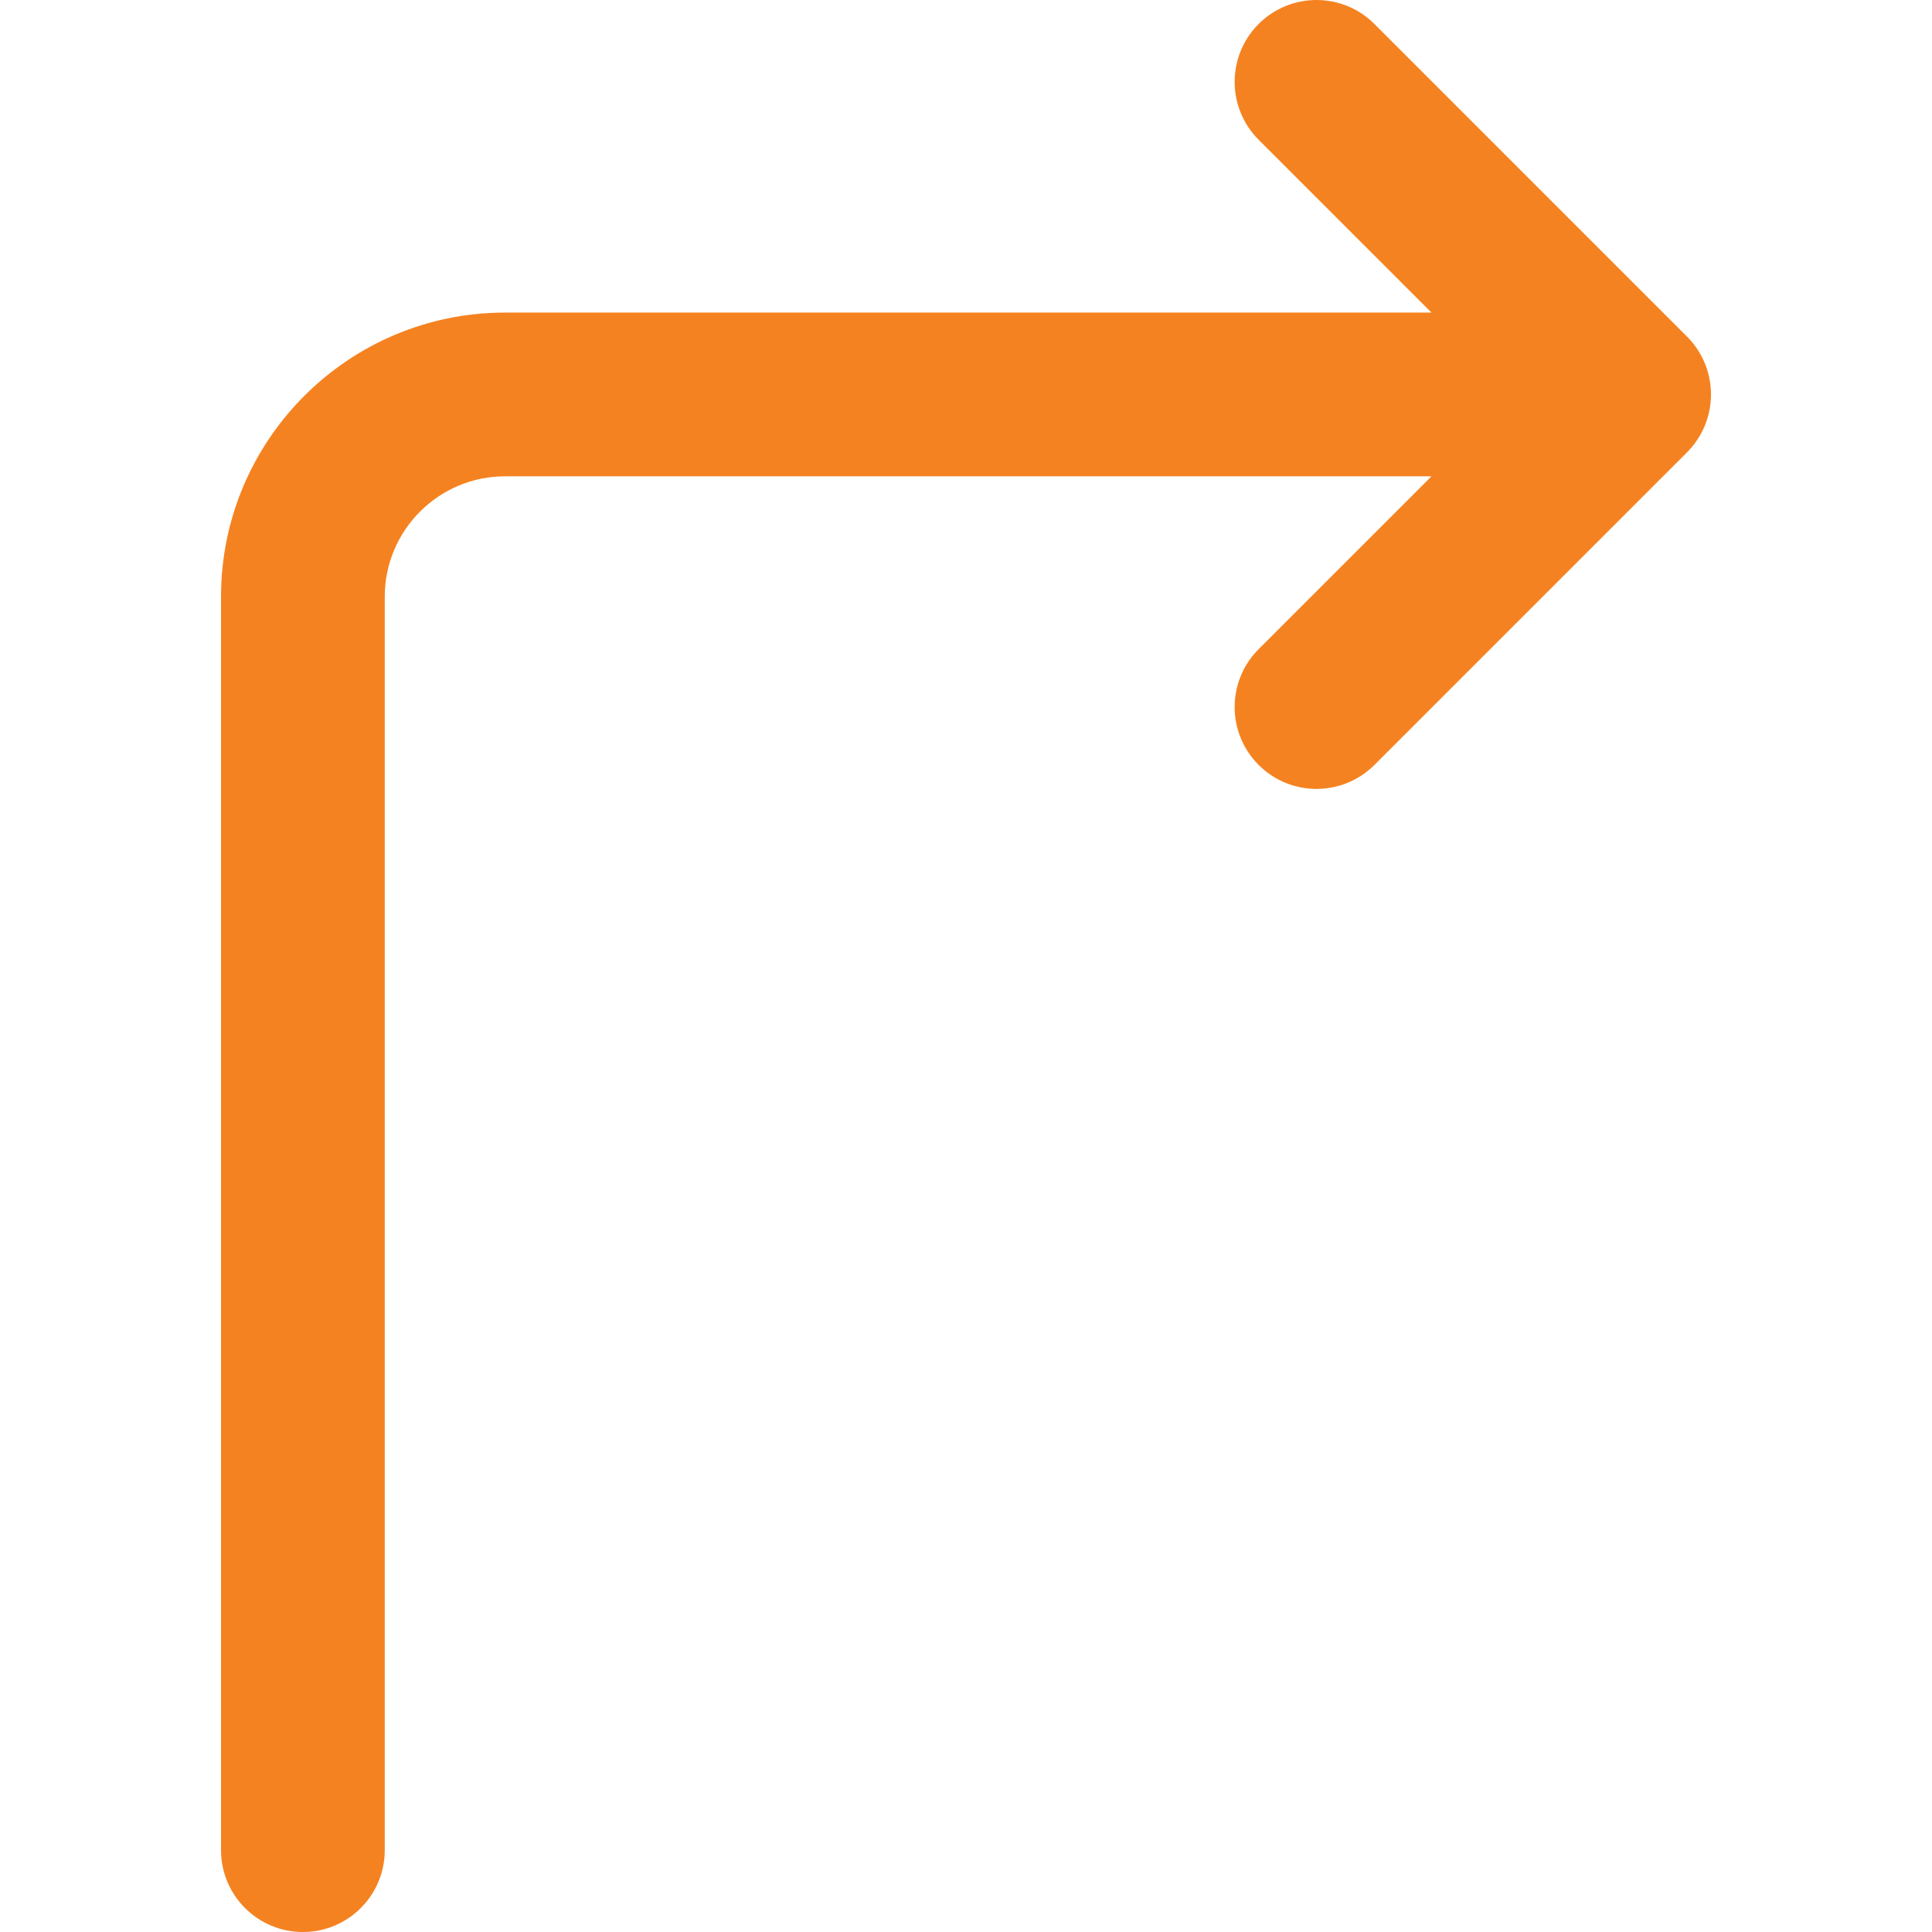
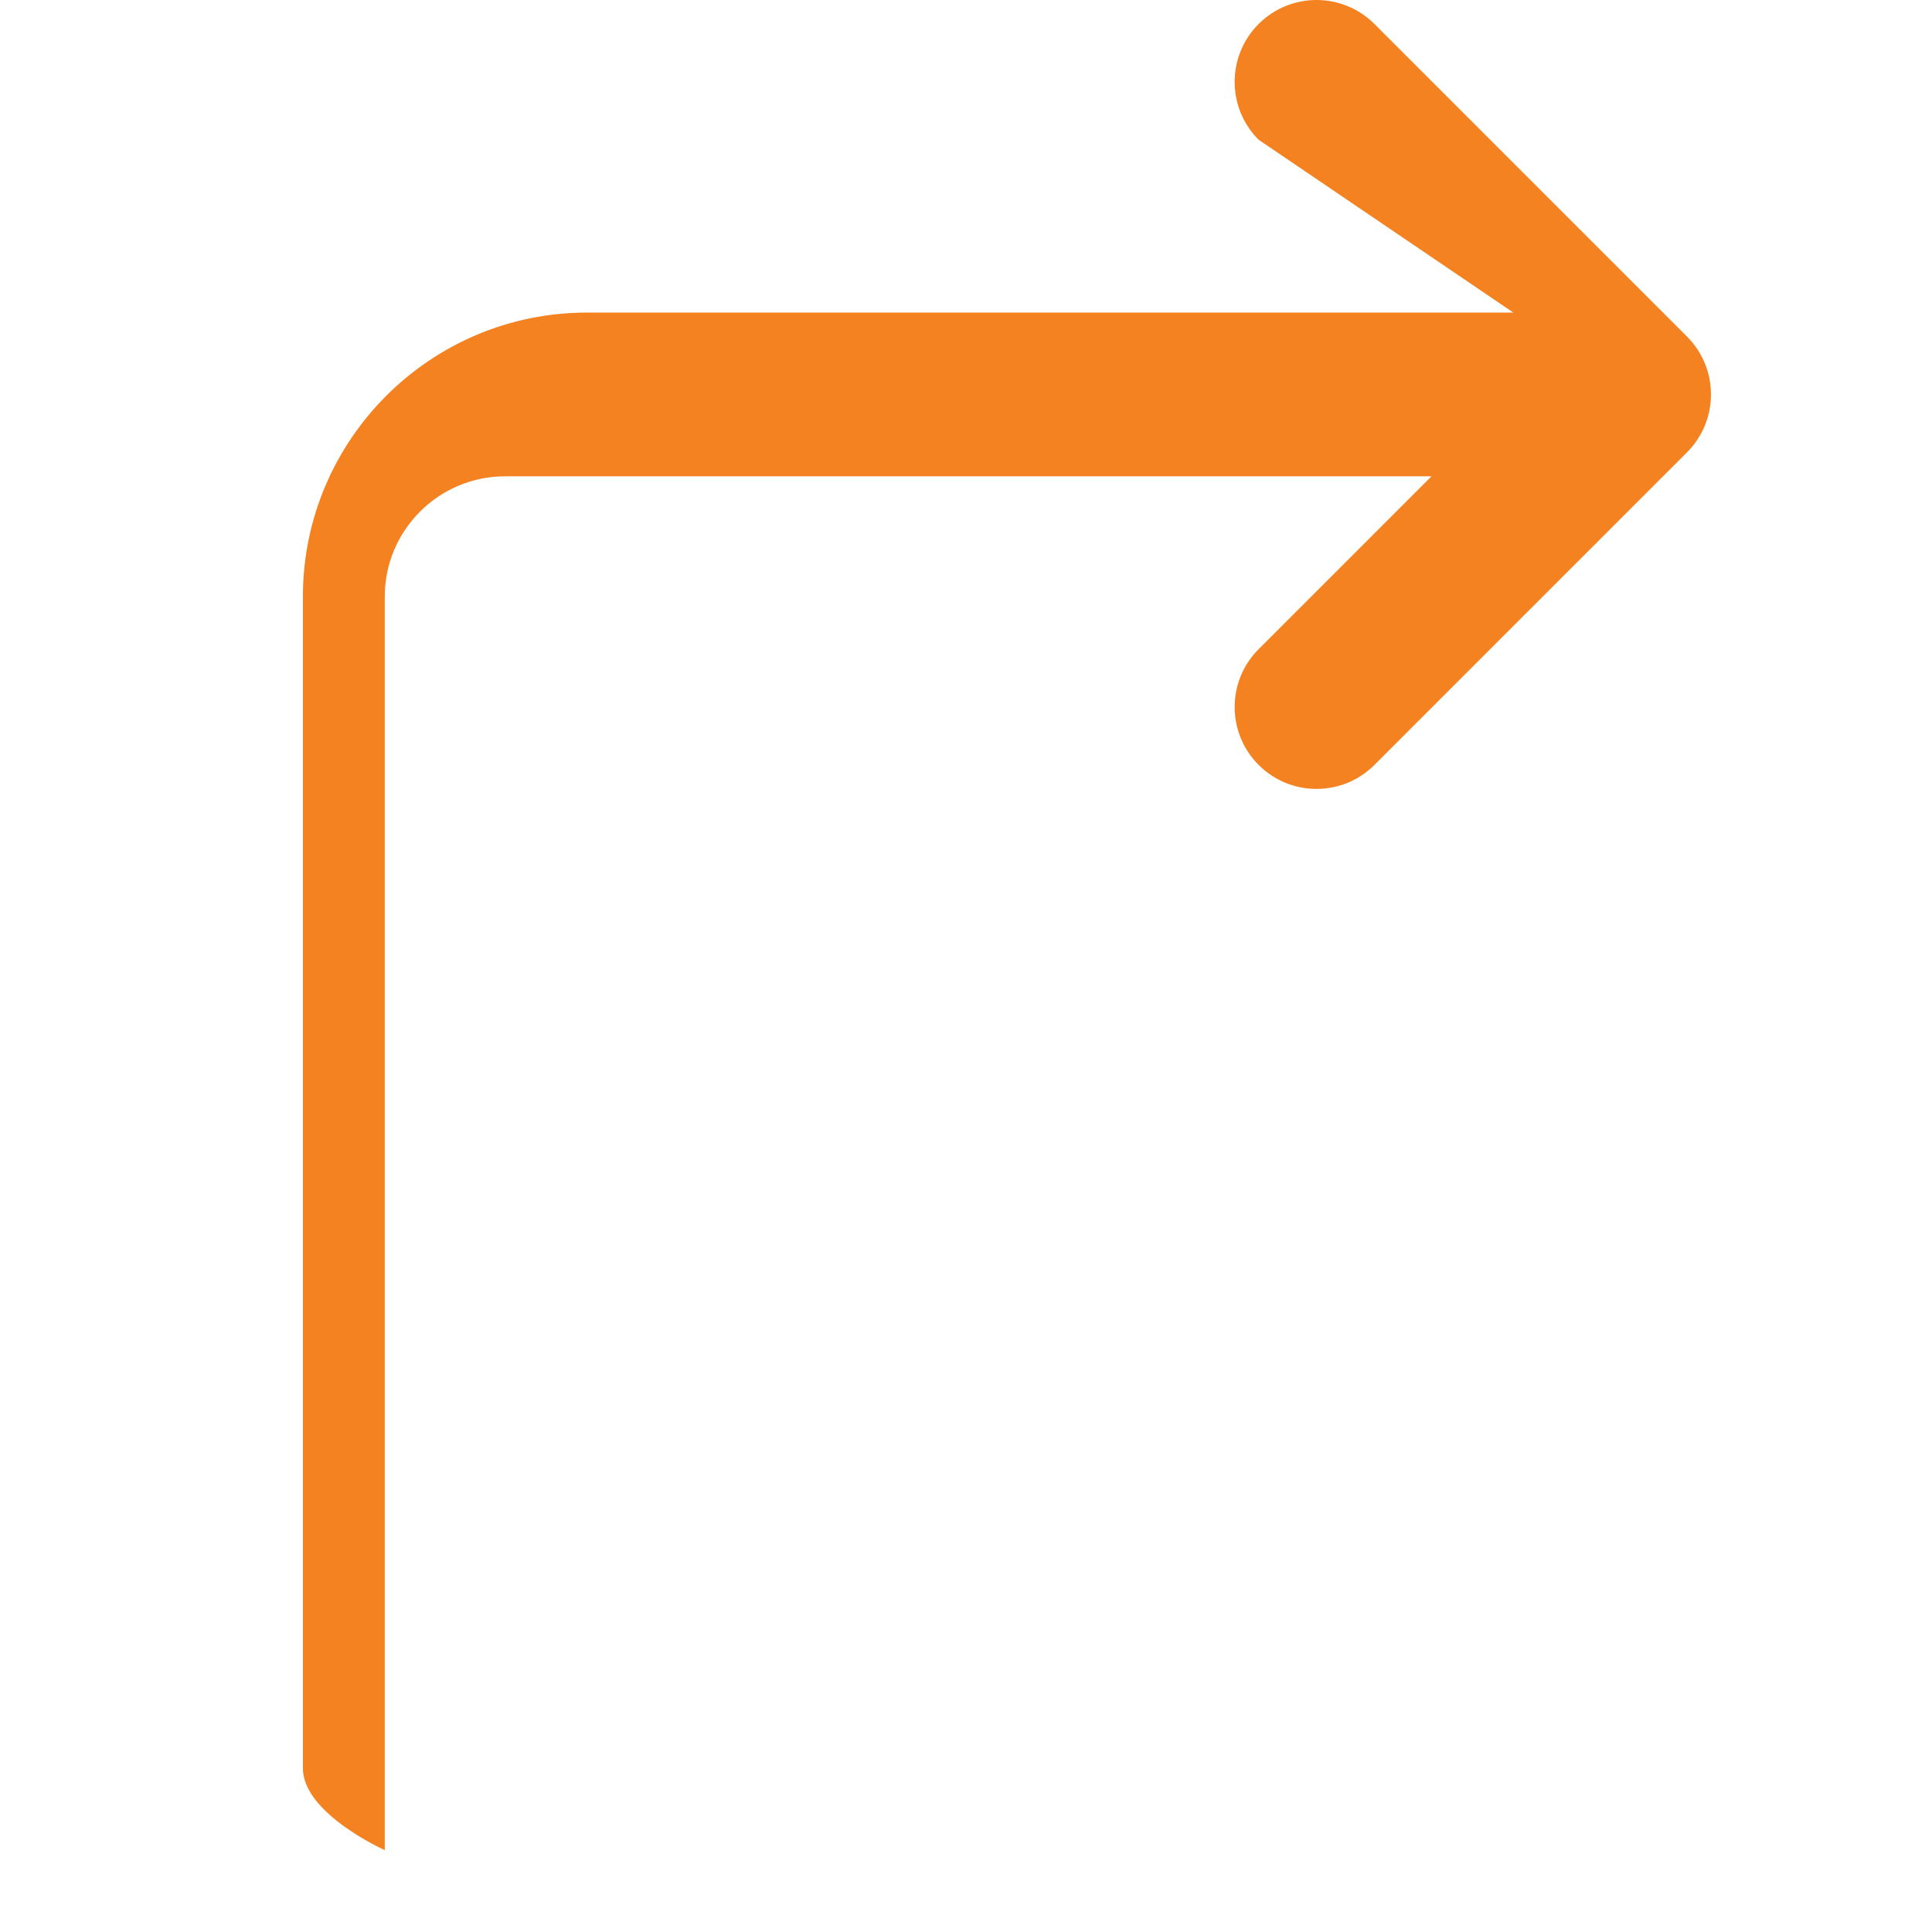
<svg xmlns="http://www.w3.org/2000/svg" version="1.1" width="512" height="512" x="0" y="0" viewBox="0 0 512 512" style="enable-background:new 0 0 512 512" xml:space="preserve" class="">
  <g>
-     <path d="m447.071 119.875-82.839 82.84c-4.237 4.235-9.788 6.354-15.341 6.354s-11.104-2.119-15.341-6.354c-8.473-8.473-8.473-22.21 0-30.682l45.804-45.803h-245.51c-17.578 0-31.879 14.301-31.879 31.879v332.197c0 11.981-9.714 21.695-21.695 21.695s-21.695-9.714-21.695-21.695V158.108c0-41.504 33.765-75.27 75.27-75.27h245.509L333.55 37.035c-8.473-8.473-8.473-22.21 0-30.682 8.475-8.47 22.208-8.47 30.682 0l82.839 82.84c8.472 8.472 8.472 22.209 0 30.682z" fill="#f58220" opacity="1" data-original="#000000" />
+     <path d="m447.071 119.875-82.839 82.84c-4.237 4.235-9.788 6.354-15.341 6.354s-11.104-2.119-15.341-6.354c-8.473-8.473-8.473-22.21 0-30.682l45.804-45.803h-245.51c-17.578 0-31.879 14.301-31.879 31.879v332.197s-21.695-9.714-21.695-21.695V158.108c0-41.504 33.765-75.27 75.27-75.27h245.509L333.55 37.035c-8.473-8.473-8.473-22.21 0-30.682 8.475-8.47 22.208-8.47 30.682 0l82.839 82.84c8.472 8.472 8.472 22.209 0 30.682z" fill="#f58220" opacity="1" data-original="#000000" />
  </g>
</svg>